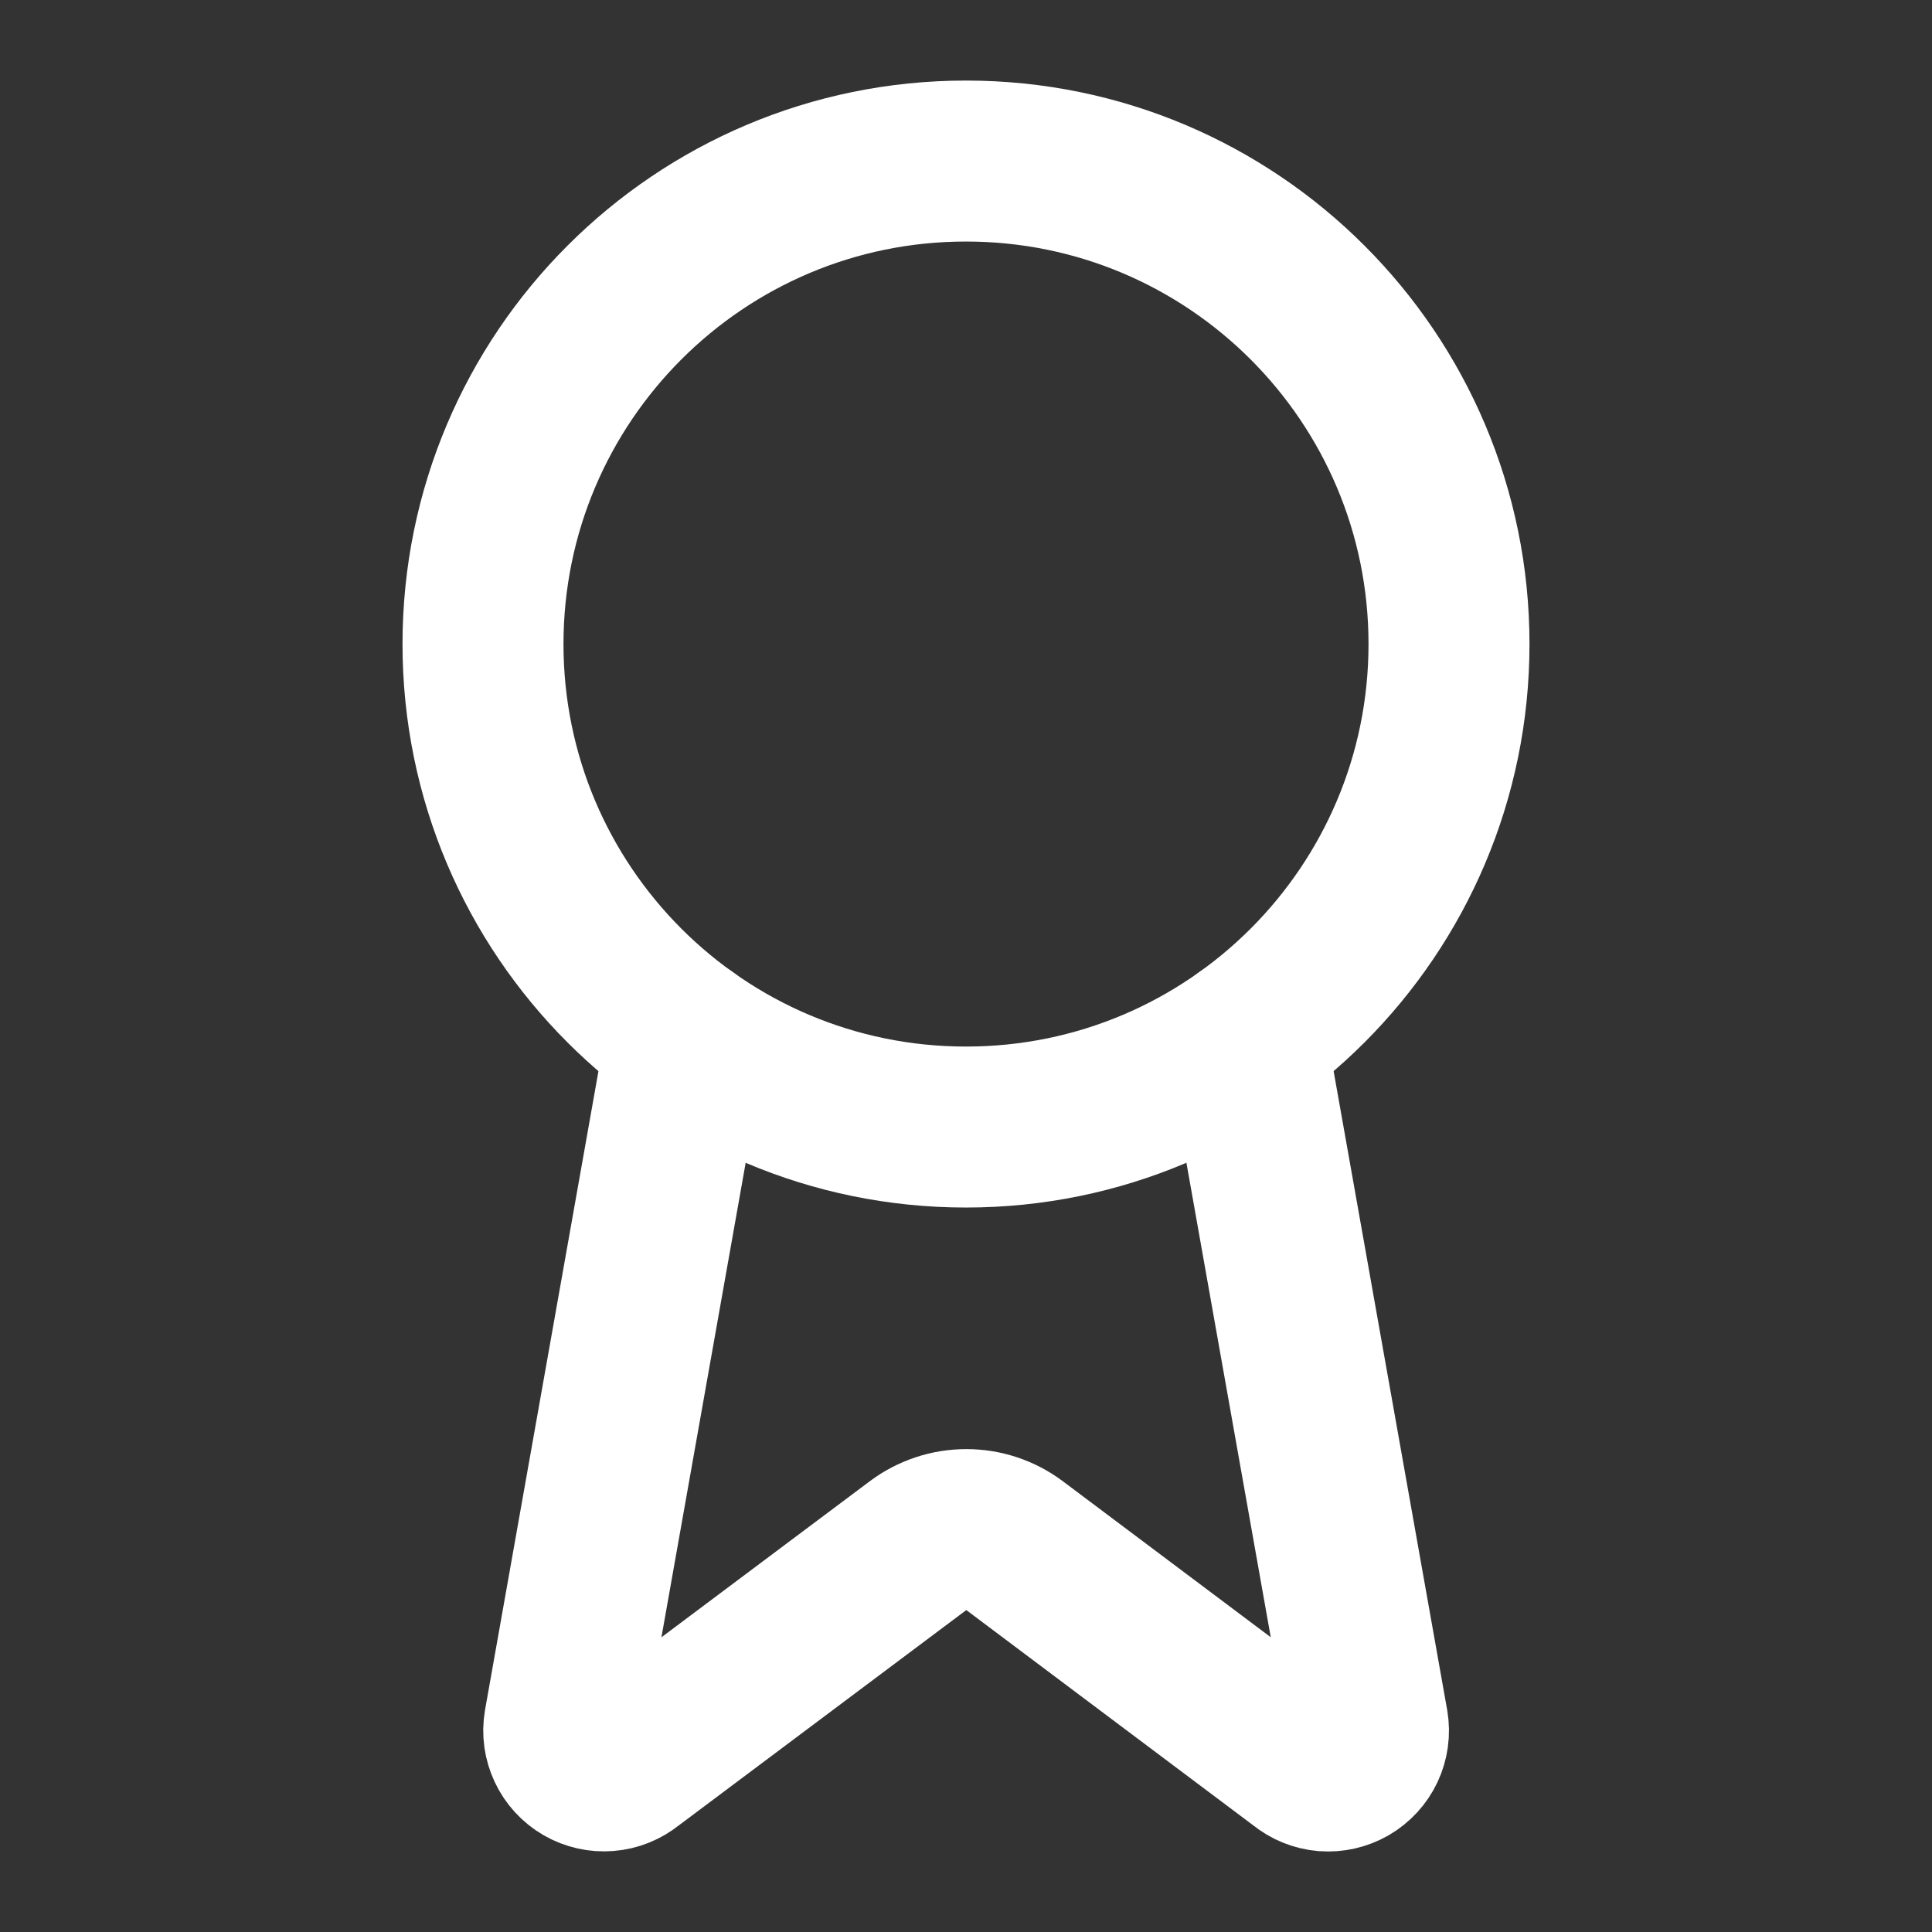
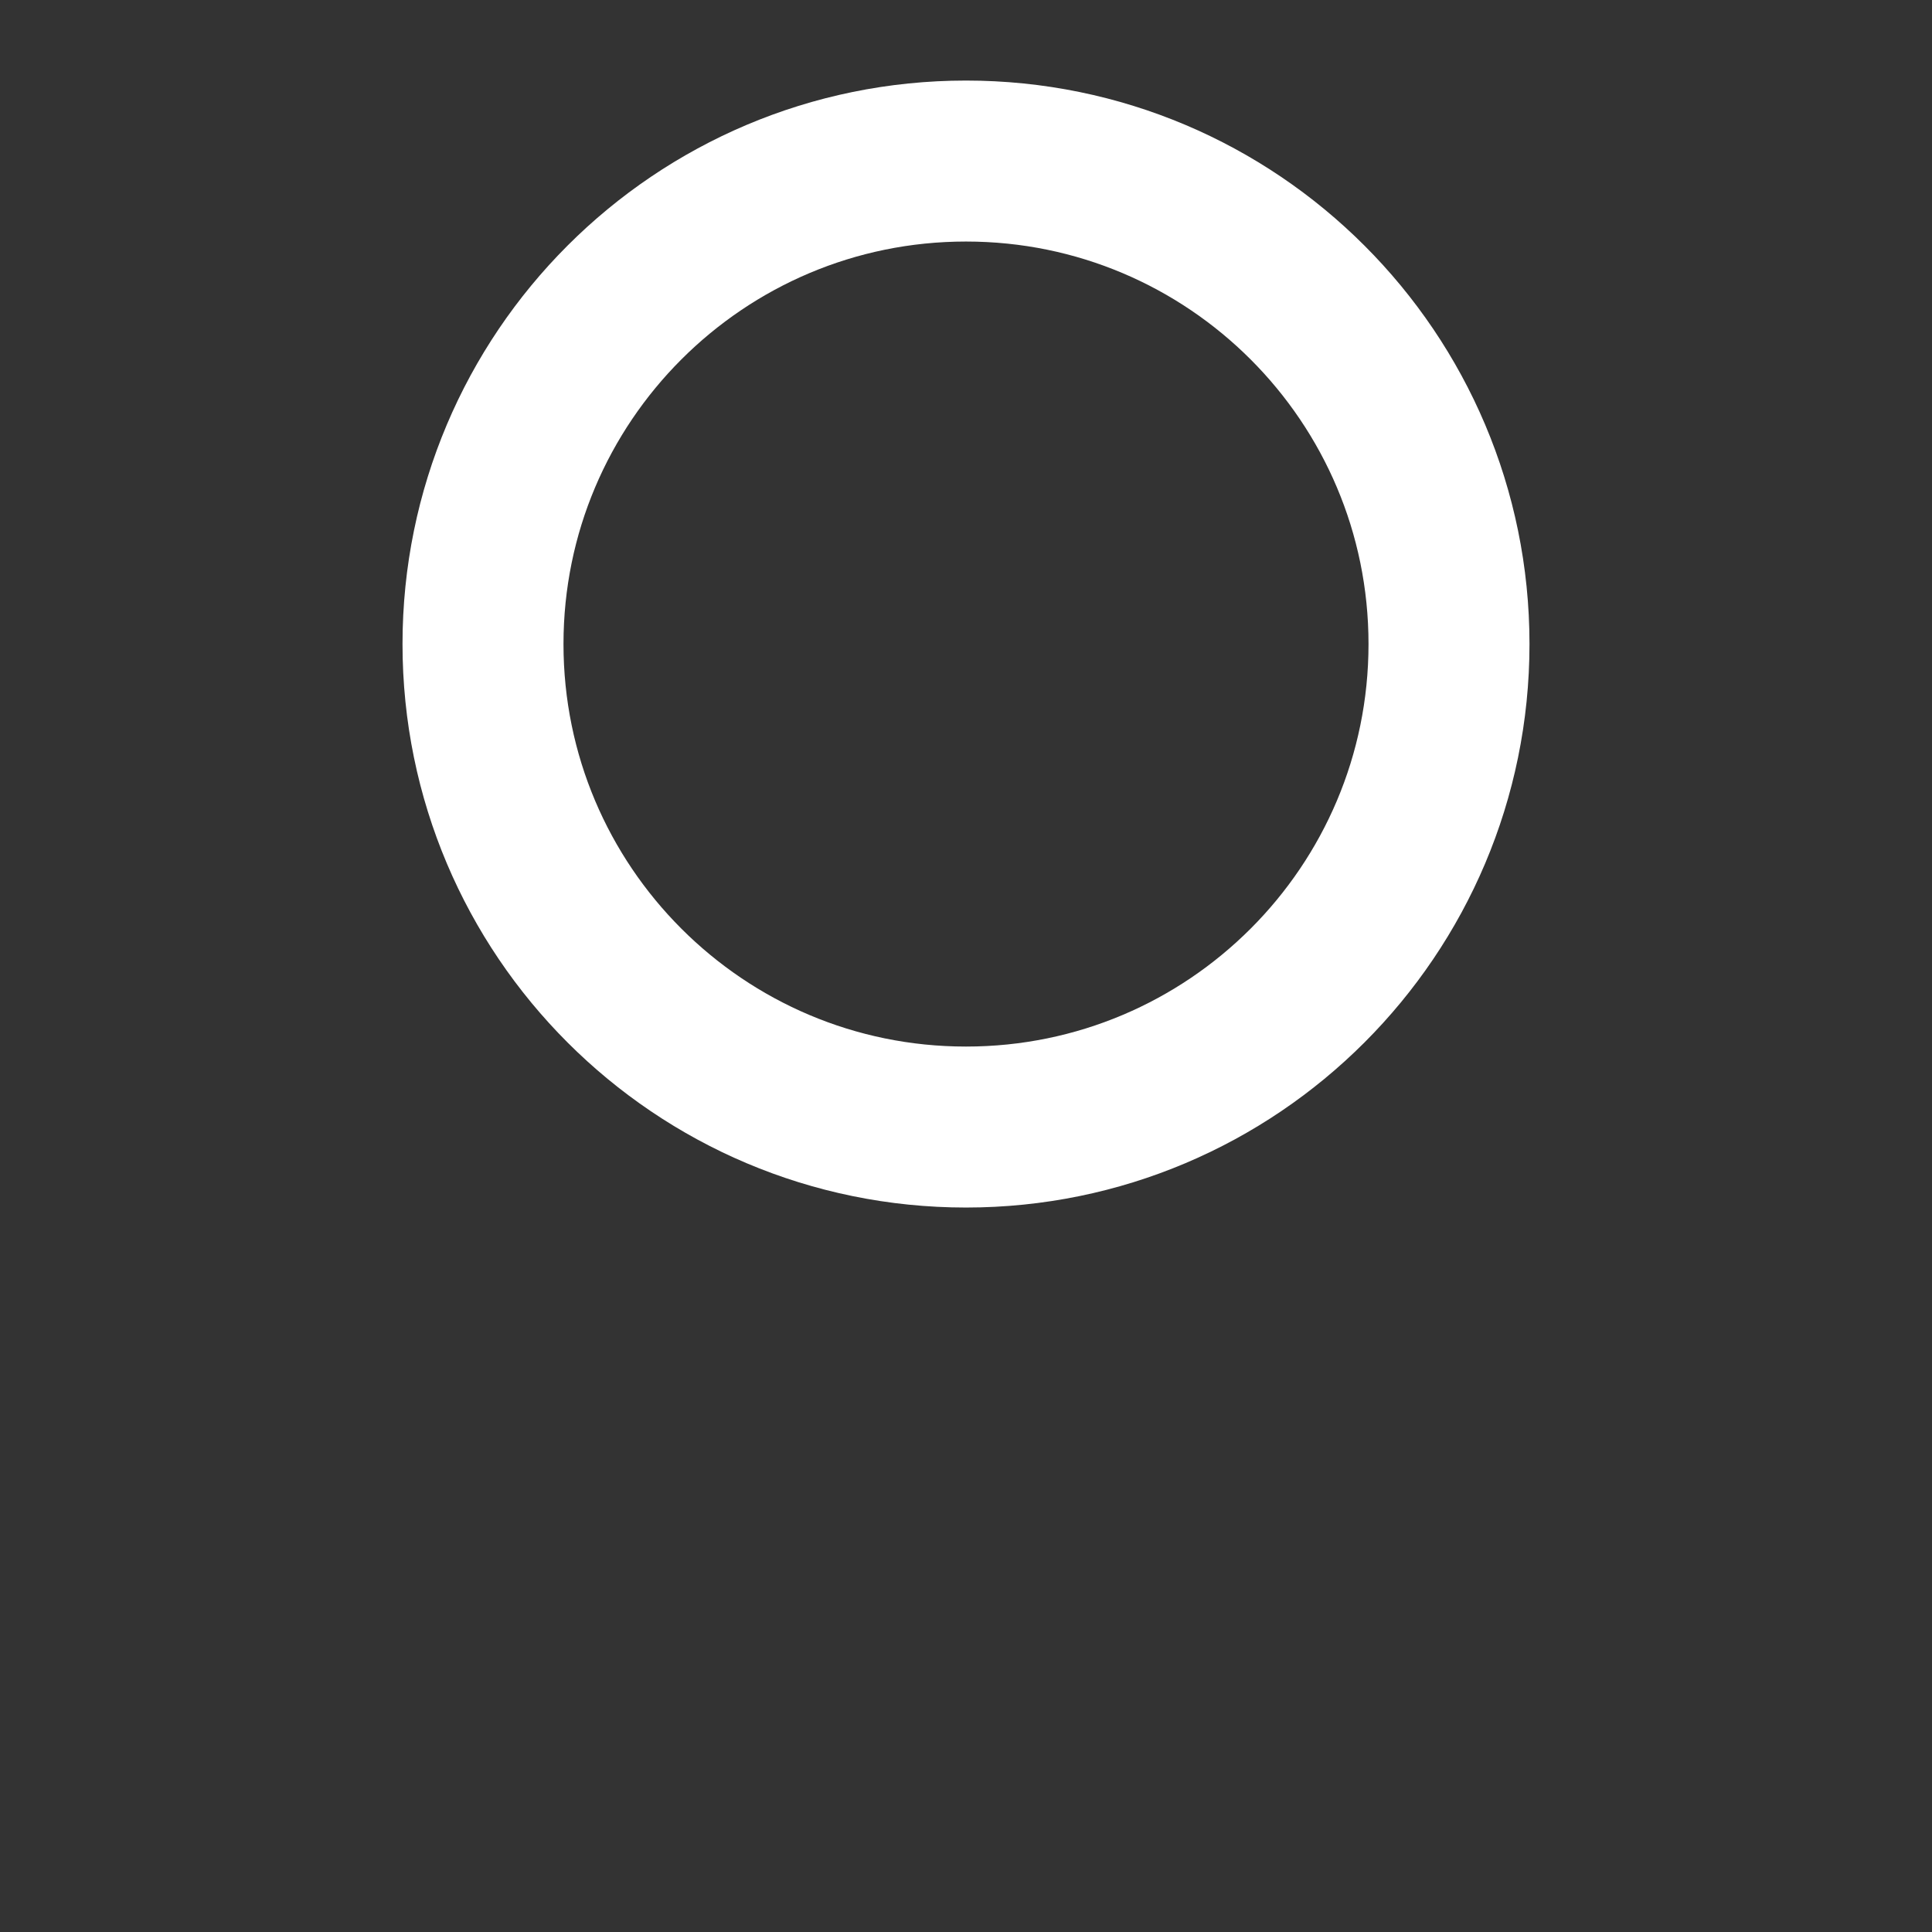
<svg xmlns="http://www.w3.org/2000/svg" width="28" height="28" viewBox="0 0 28 28" fill="none">
  <rect x="0" y="0" width="28" height="28" fill="#333333" stroke="none" />
-   <path d="M18.057 15.039L19.825 24.986C19.845 25.103 19.828 25.224 19.778 25.331C19.727 25.439 19.645 25.528 19.542 25.588C19.439 25.647 19.321 25.674 19.203 25.665C19.084 25.655 18.972 25.61 18.88 25.534L14.703 22.4C14.501 22.249 14.257 22.168 14.005 22.168C13.753 22.168 13.508 22.249 13.306 22.4L9.123 25.533C9.031 25.608 8.919 25.654 8.8 25.663C8.682 25.673 8.564 25.646 8.461 25.587C8.358 25.527 8.276 25.438 8.226 25.331C8.175 25.223 8.158 25.103 8.178 24.986L9.944 15.039" stroke="white" stroke-width="2.333" stroke-linecap="round" stroke-linejoin="round" />
  <path d="M14 16.334C17.866 16.334 21 13.2 21 9.334C21 5.468 17.866 2.334 14 2.334C10.134 2.334 7 5.468 7 9.334C7 13.2 10.134 16.334 14 16.334Z" stroke="white" stroke-width="2.333" stroke-linecap="round" stroke-linejoin="round" />
</svg>